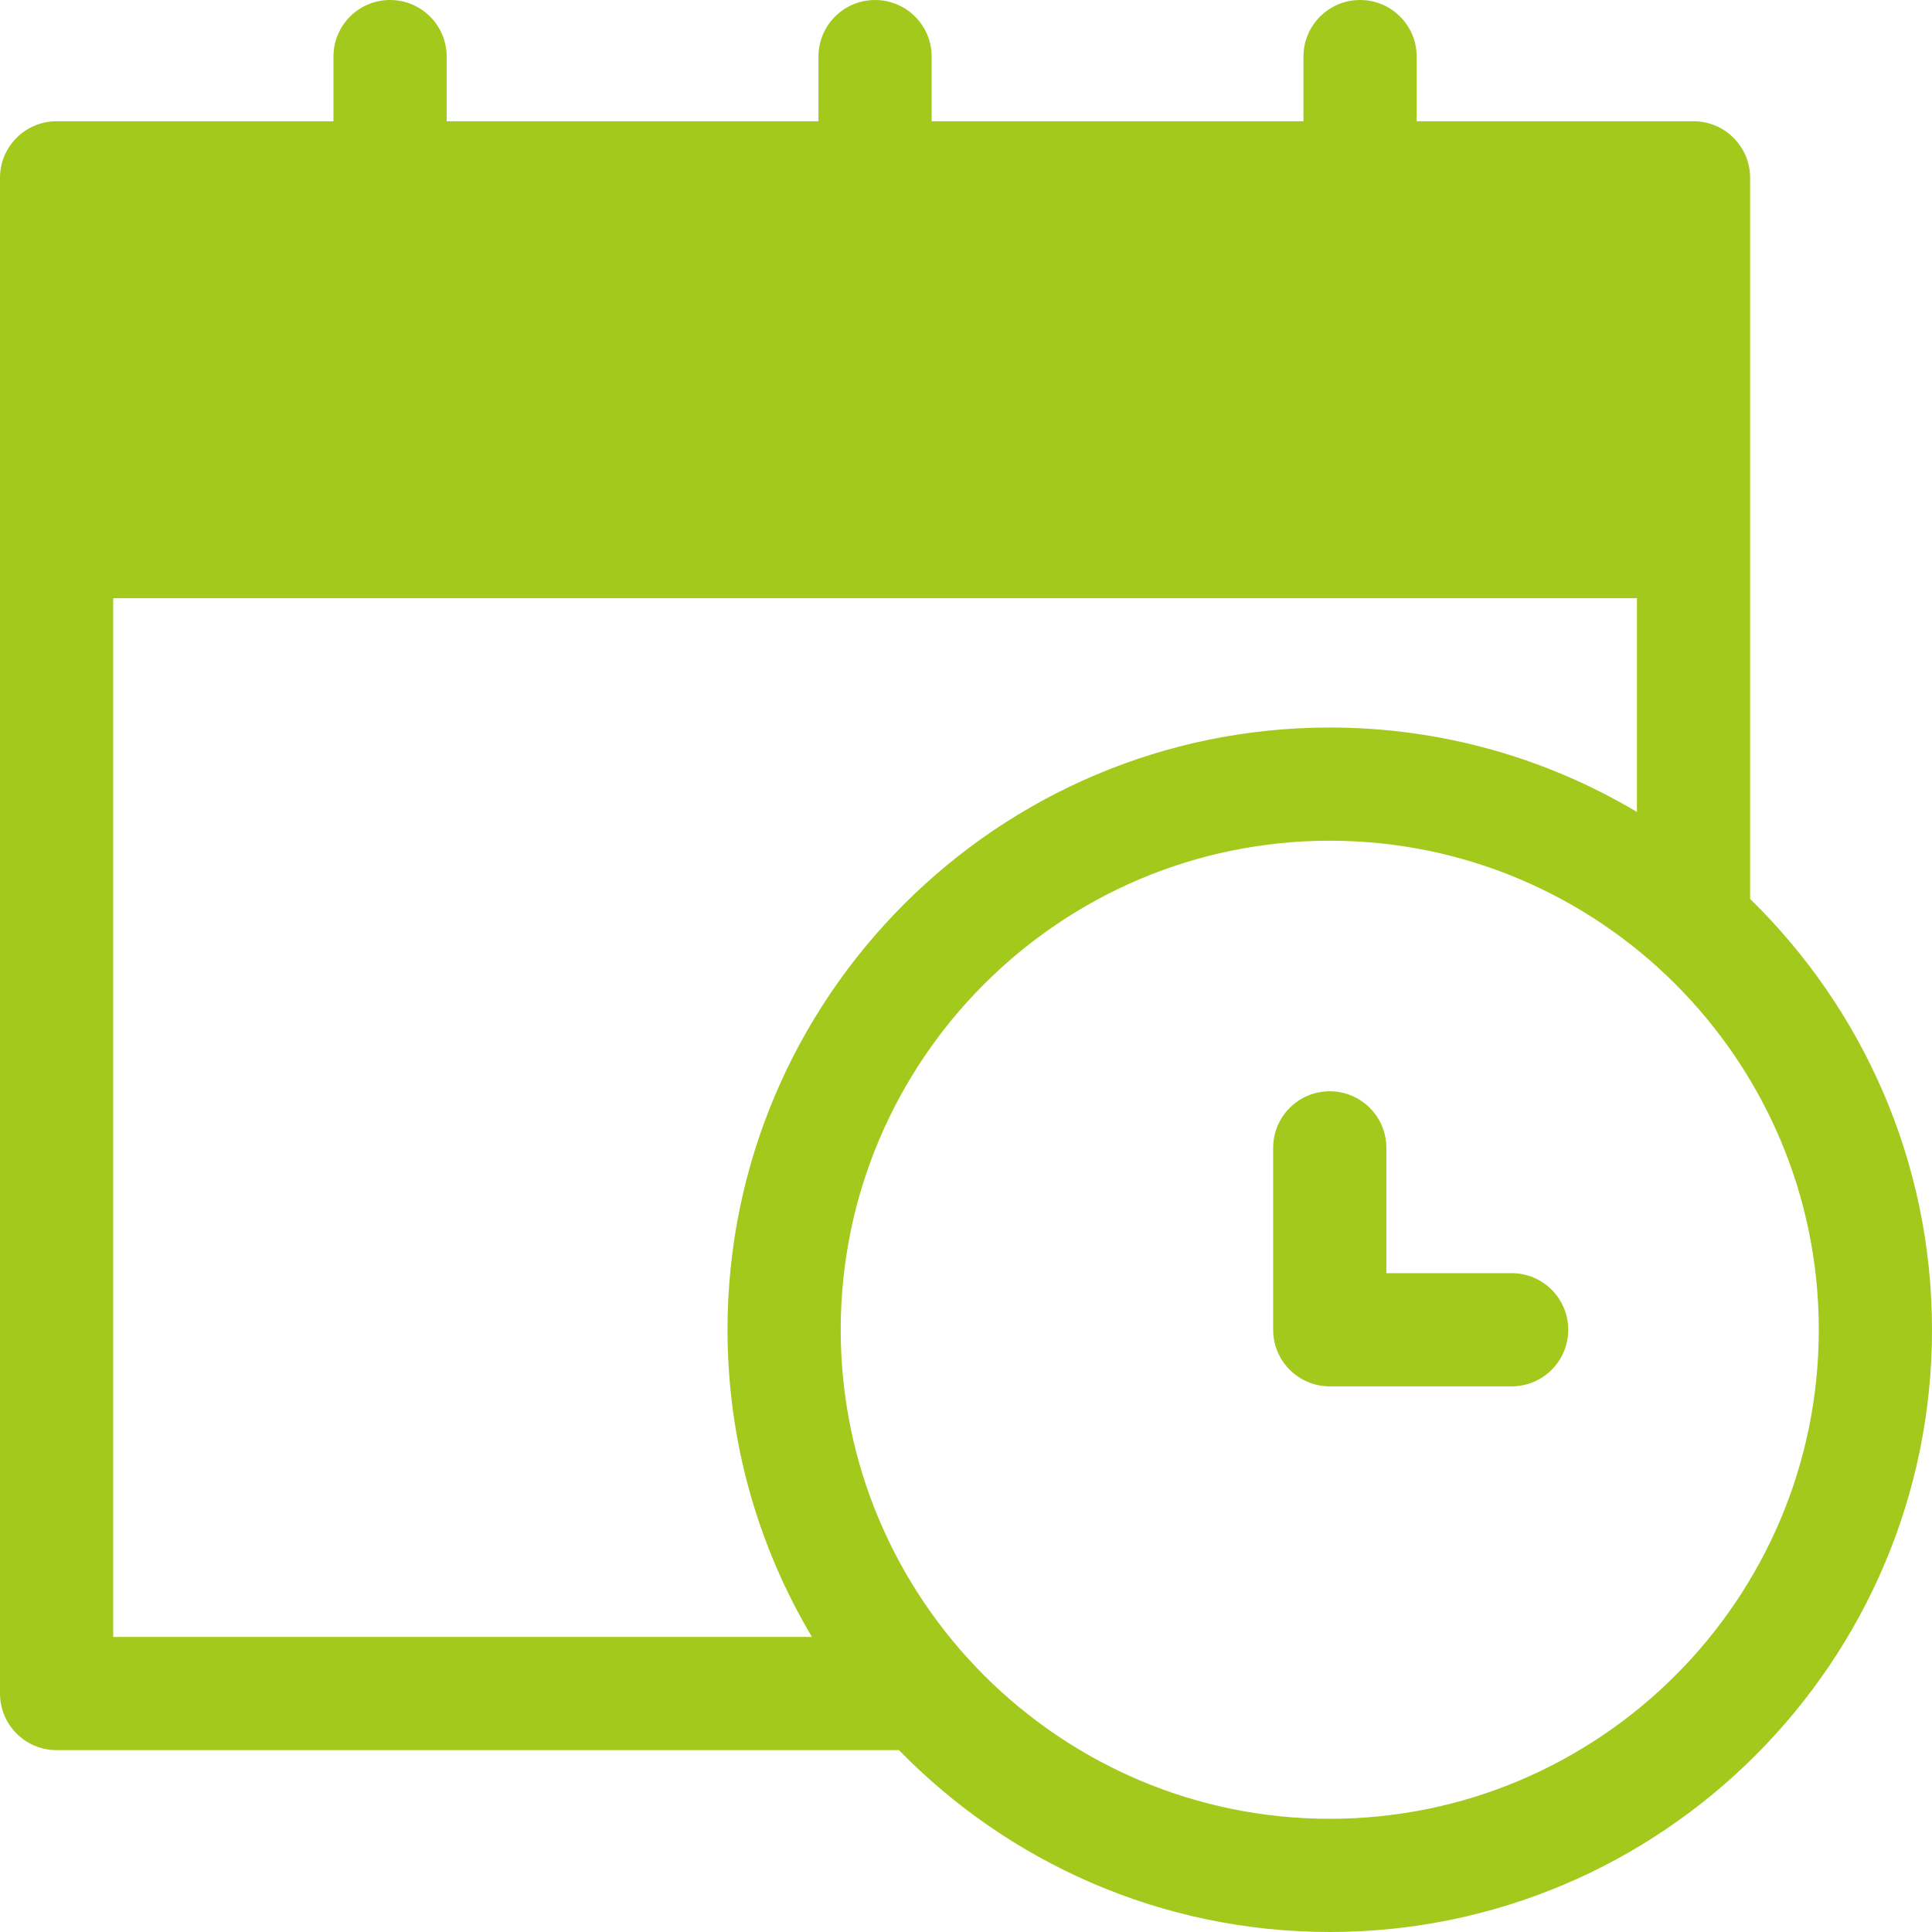
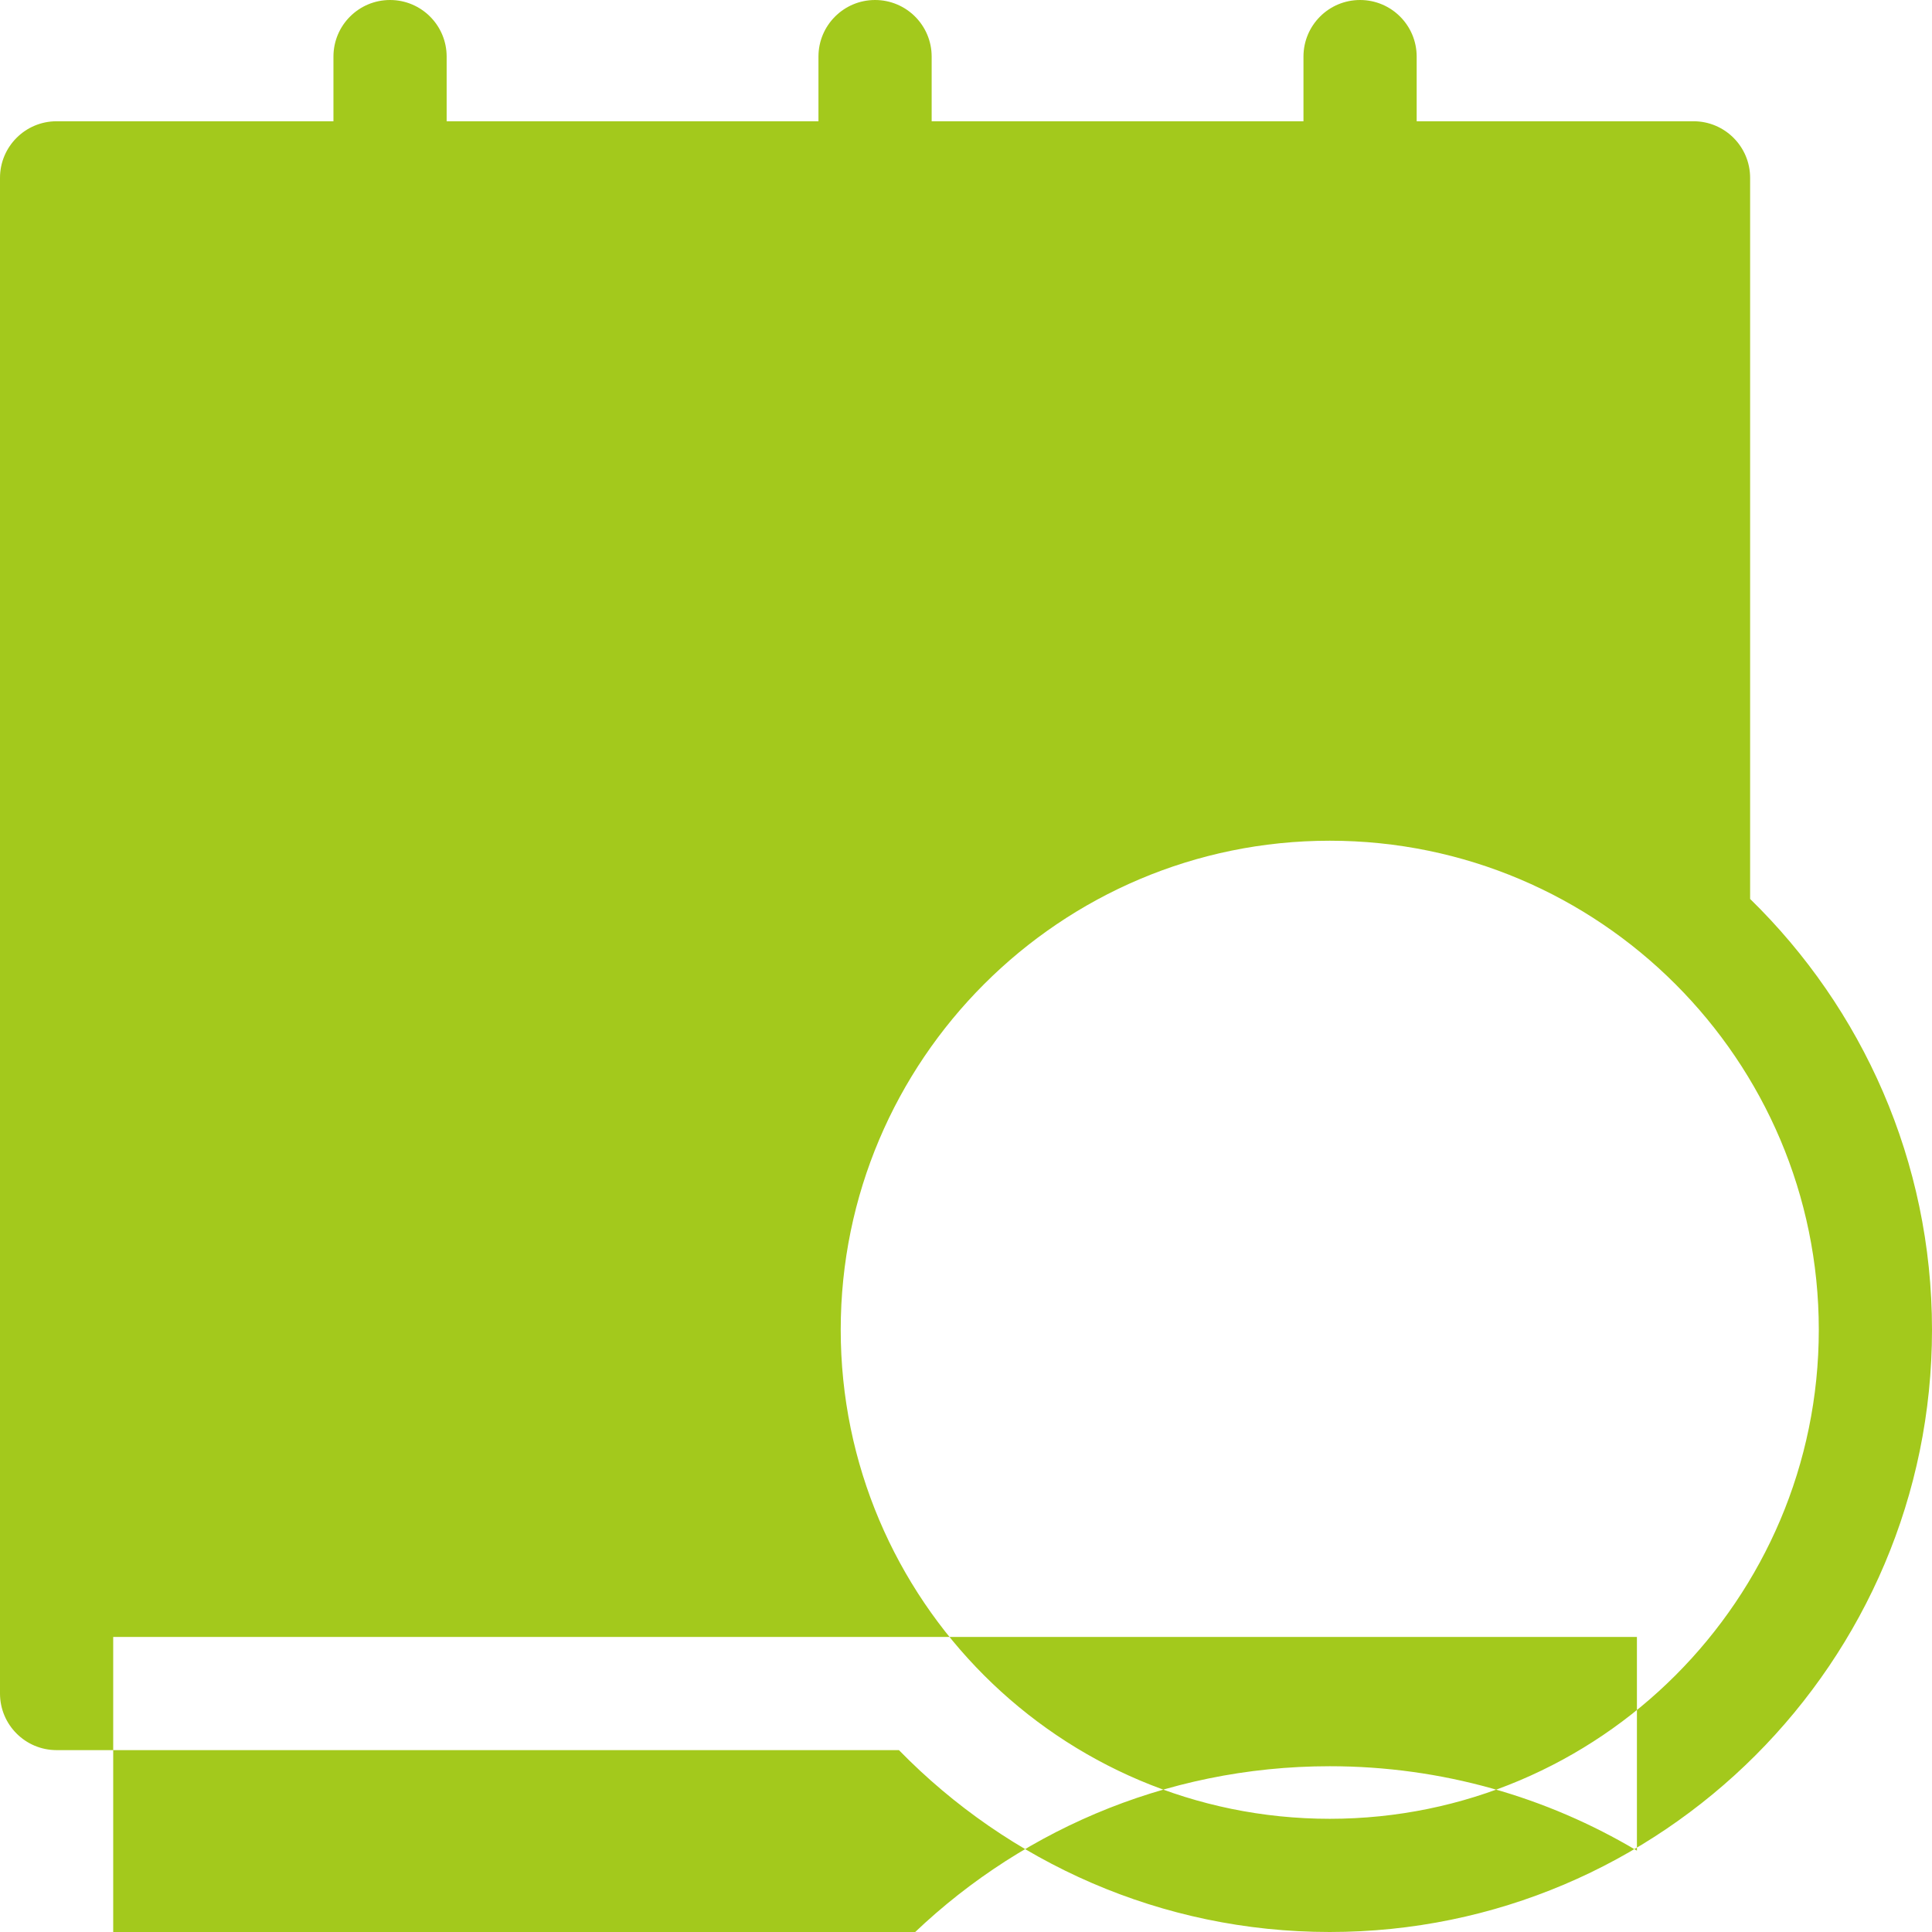
<svg xmlns="http://www.w3.org/2000/svg" version="1.1" id="Capa_1" x="0px" y="0px" viewBox="0 0 512 512" style="enable-background:new 0 0 512 512;" xml:space="preserve">
  <g>
    <g>
-       <path style="fill: #a3c91c" d="M463.8,238.23v-94.697V47.134c0-8.284-6.716-15-15-15h-73.367V15c0-8.284-6.716-15-15-15s-15,6.716-15,15v17.134H246.9V15    c0-8.284-6.716-15-15-15s-15,6.716-15,15v17.134h-98.533V15c0-8.284-6.716-15-15-15s-15,6.716-15,15v17.134H15    c-8.284,0-15,6.716-15,15v96.399v305.268c0,8.284,6.716,15,15,15h223.23C267.232,493.517,307.694,512,352.399,512    C440.403,512,512,440.404,512,352.4C512,307.695,493.517,267.232,463.8,238.23z M30,433.801V158.533h403.8v56.639    c-23.849-14.199-51.686-22.371-81.4-22.371c-88.004,0-159.6,71.596-159.6,159.6c0,29.715,8.172,57.552,22.372,81.4H30z     M352.399,482c-71.461,0-129.6-58.138-129.6-129.6s58.139-129.6,129.6-129.6C423.861,222.8,482,280.938,482,352.4    S423.861,482,352.399,482z" />
+       <path style="fill: #a3c91c" d="M463.8,238.23v-94.697V47.134c0-8.284-6.716-15-15-15h-73.367V15c0-8.284-6.716-15-15-15s-15,6.716-15,15v17.134H246.9V15    c0-8.284-6.716-15-15-15s-15,6.716-15,15v17.134h-98.533V15c0-8.284-6.716-15-15-15s-15,6.716-15,15v17.134H15    c-8.284,0-15,6.716-15,15v96.399v305.268c0,8.284,6.716,15,15,15h223.23C267.232,493.517,307.694,512,352.399,512    C440.403,512,512,440.404,512,352.4C512,307.695,493.517,267.232,463.8,238.23z M30,433.801h403.8v56.639    c-23.849-14.199-51.686-22.371-81.4-22.371c-88.004,0-159.6,71.596-159.6,159.6c0,29.715,8.172,57.552,22.372,81.4H30z     M352.399,482c-71.461,0-129.6-58.138-129.6-129.6s58.139-129.6,129.6-129.6C423.861,222.8,482,280.938,482,352.4    S423.861,482,352.399,482z" />
    </g>
  </g>
  <g>
    <g>
-       <path style="fill: #a3c91c" d="M400.6,337.4h-33.2v-33.2c0-8.284-6.716-15-15-15s-15,6.716-15,15v48.2c0,8.284,6.716,15,15,15h48.2    c8.284,0,15-6.716,15-15S408.884,337.4,400.6,337.4z" />
-     </g>
+       </g>
  </g>
  <g>
</g>
  <g>
</g>
  <g>
</g>
  <g>
</g>
  <g>
</g>
  <g>
</g>
  <g>
</g>
  <g>
</g>
  <g>
</g>
  <g>
</g>
  <g>
</g>
  <g>
</g>
  <g>
</g>
  <g>
</g>
  <g>
</g>
</svg>